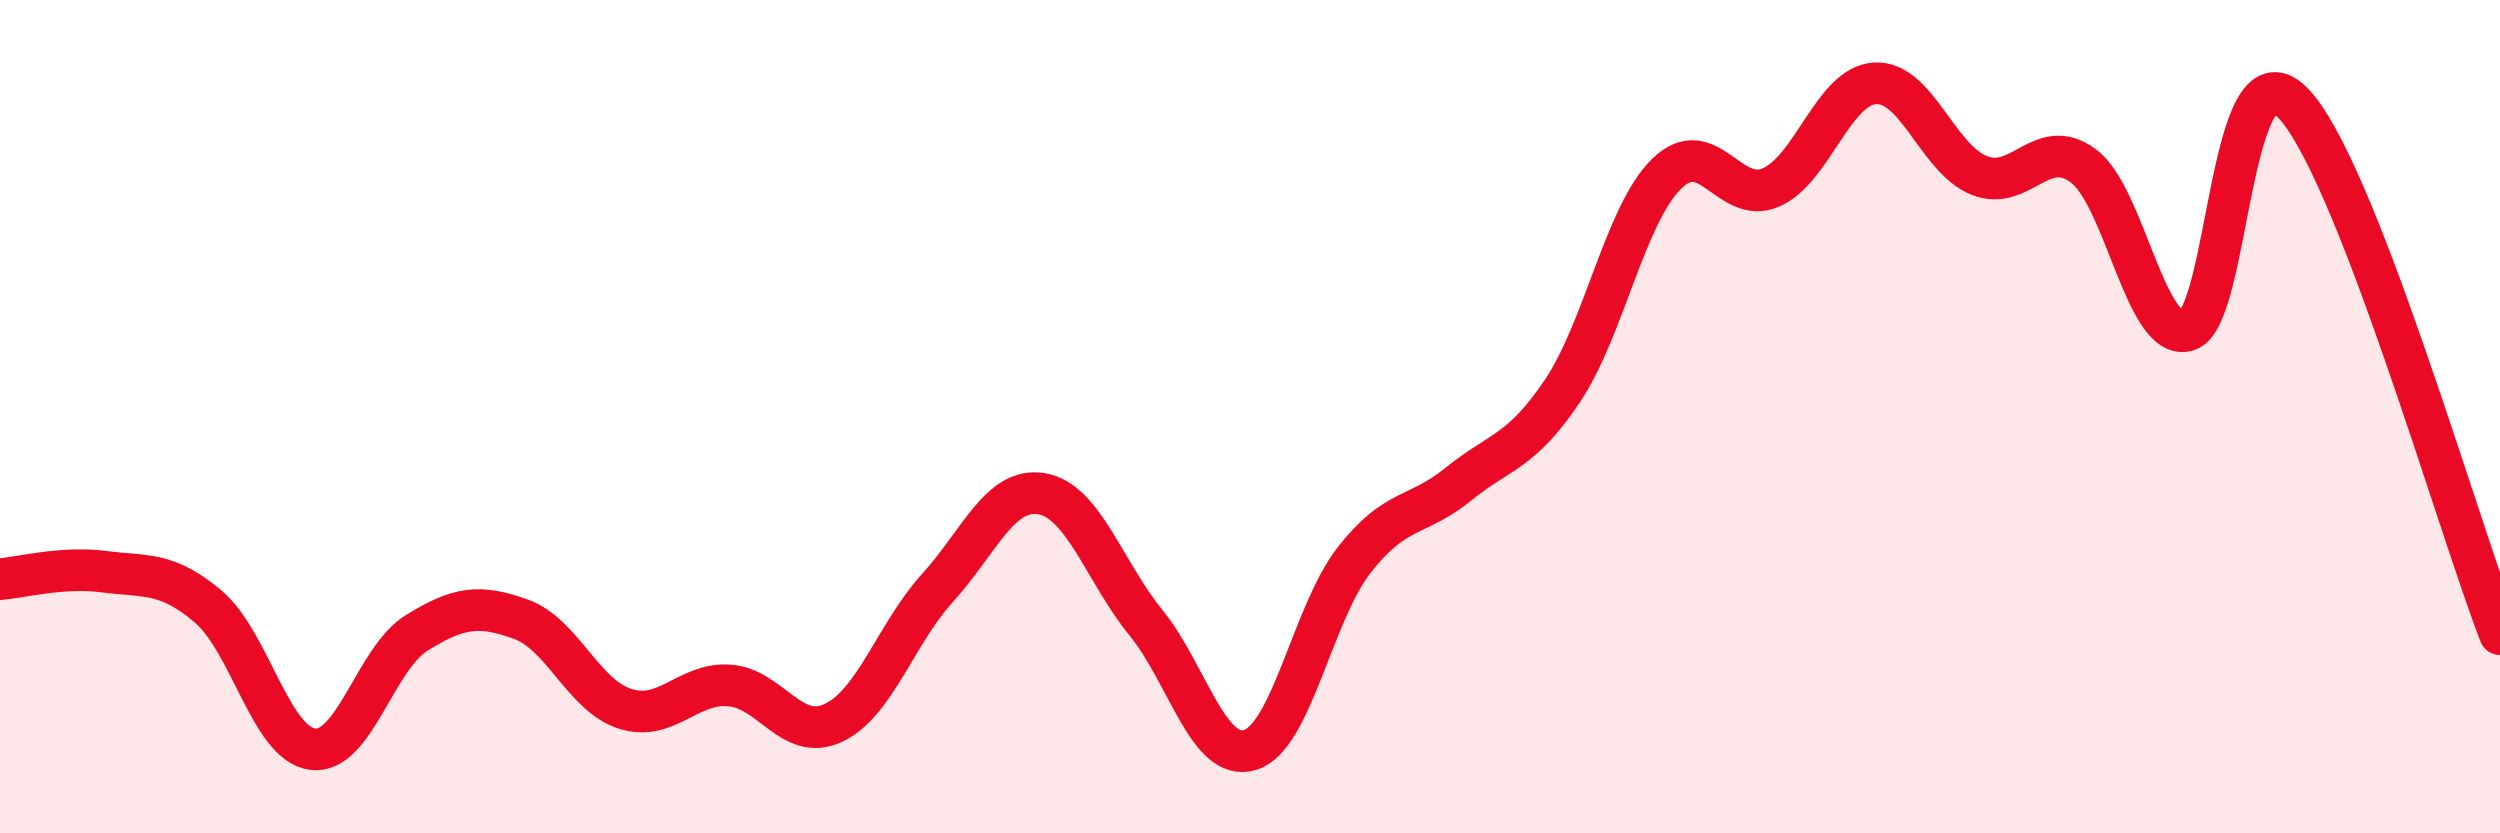
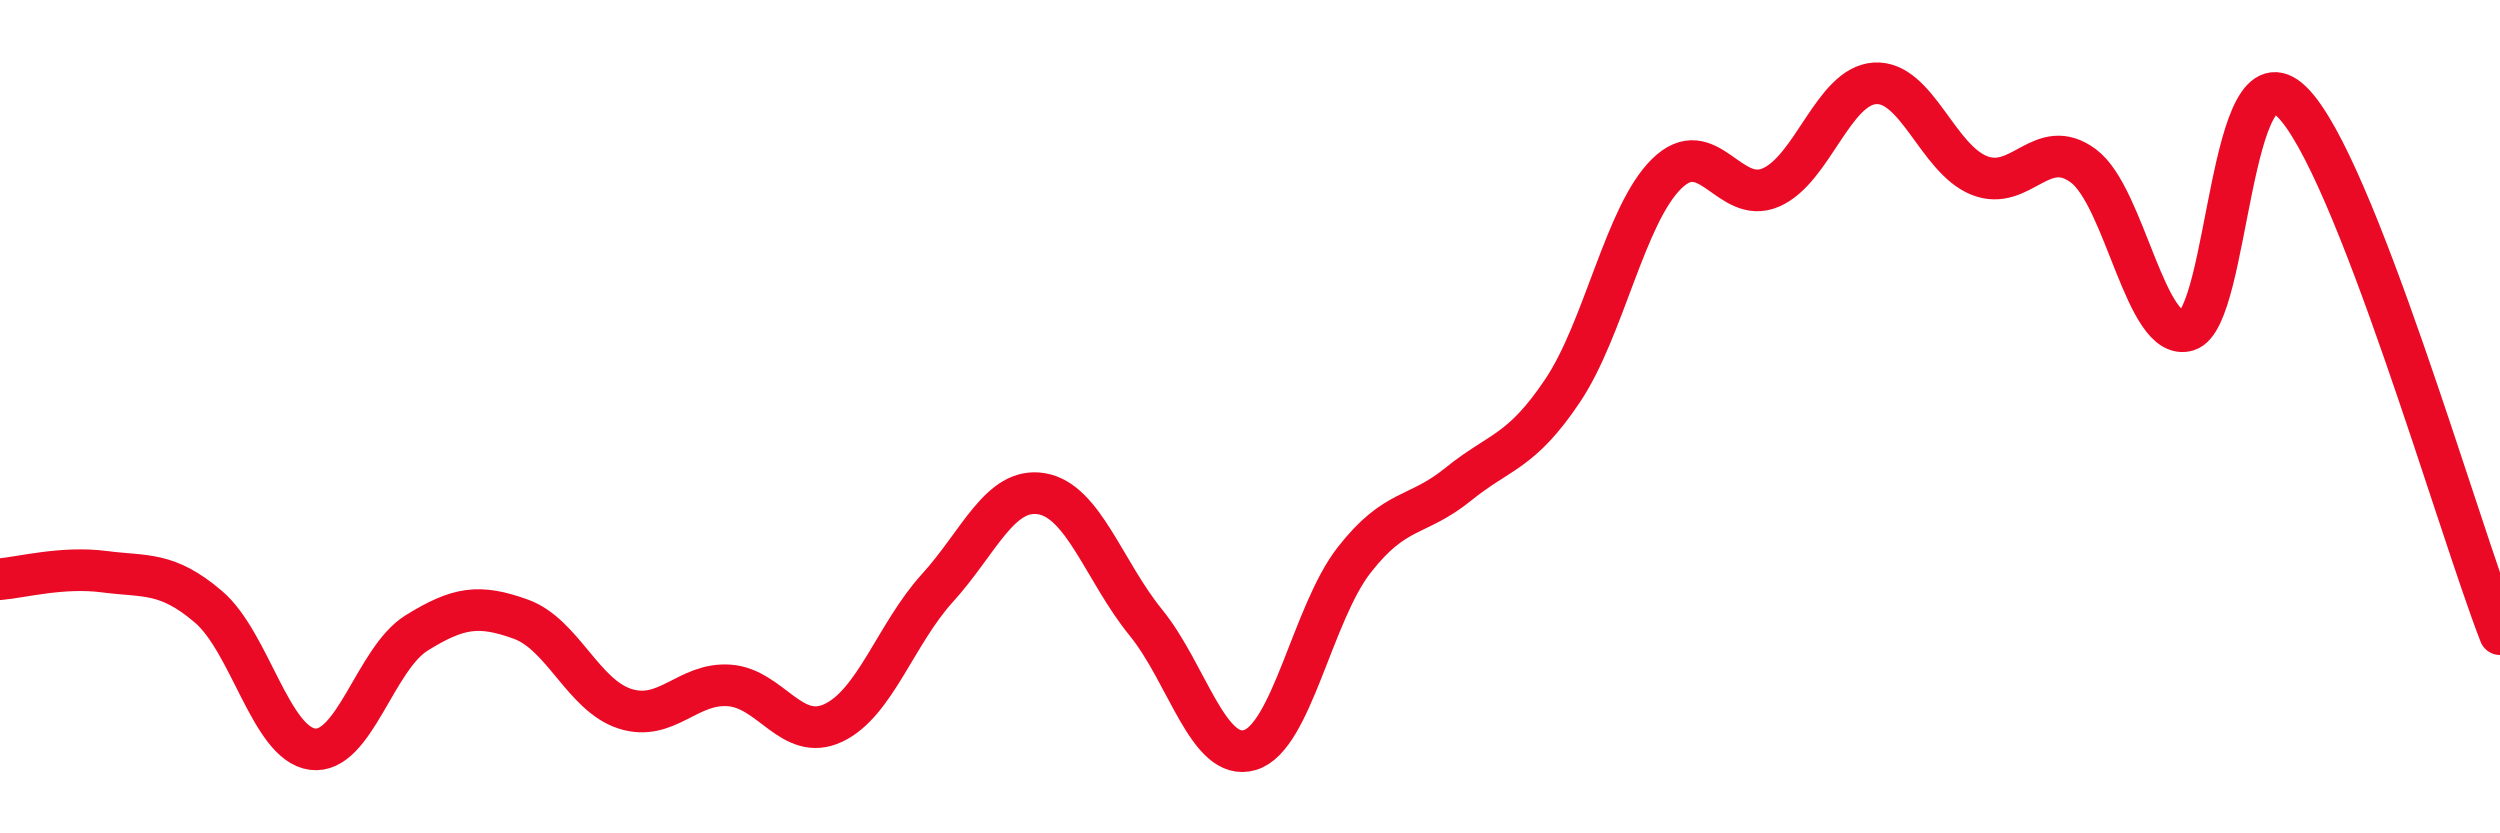
<svg xmlns="http://www.w3.org/2000/svg" width="60" height="20" viewBox="0 0 60 20">
-   <path d="M 0,13.9 C 0.5,13.86 1.5,13.59 2.5,13.72 C 3.5,13.85 4,13.71 5,14.56 C 6,15.41 6.5,17.85 7.5,17.98 C 8.5,18.11 9,15.81 10,15.19 C 11,14.57 11.5,14.5 12.5,14.86 C 13.5,15.22 14,16.69 15,17.01 C 16,17.33 16.5,16.38 17.5,16.45 C 18.5,16.52 19,17.82 20,17.35 C 21,16.88 21.5,15.21 22.5,14.11 C 23.5,13.01 24,11.68 25,11.85 C 26,12.02 26.5,13.71 27.5,14.94 C 28.5,16.17 29,18.3 30,18 C 31,17.7 31.5,14.72 32.5,13.44 C 33.5,12.16 34,12.43 35,11.62 C 36,10.81 36.5,10.87 37.5,9.38 C 38.5,7.89 39,5.15 40,4.17 C 41,3.19 41.5,4.93 42.5,4.5 C 43.5,4.07 44,2.06 45,2 C 46,1.94 46.5,3.81 47.5,4.21 C 48.5,4.61 49,3.24 50,3.98 C 51,4.72 51.5,8.24 52.5,7.93 C 53.5,7.62 53.5,0.98 55,2.44 C 56.5,3.9 59,12.66 60,15.22L60 20L0 20Z" fill="#EB0A25" opacity="0.1" stroke-linecap="round" stroke-linejoin="round" />
  <path d="M 0,13.9 C 0.5,13.86 1.5,13.59 2.5,13.72 C 3.5,13.85 4,13.71 5,14.56 C 6,15.41 6.5,17.85 7.5,17.98 C 8.5,18.11 9,15.81 10,15.19 C 11,14.57 11.5,14.5 12.5,14.86 C 13.5,15.22 14,16.69 15,17.01 C 16,17.33 16.5,16.38 17.5,16.45 C 18.5,16.52 19,17.82 20,17.35 C 21,16.88 21.5,15.21 22.5,14.11 C 23.5,13.01 24,11.68 25,11.85 C 26,12.02 26.5,13.71 27.5,14.94 C 28.5,16.17 29,18.3 30,18 C 31,17.7 31.5,14.72 32.5,13.44 C 33.5,12.16 34,12.43 35,11.62 C 36,10.81 36.5,10.87 37.5,9.38 C 38.5,7.89 39,5.15 40,4.17 C 41,3.19 41.5,4.93 42.5,4.5 C 43.5,4.07 44,2.06 45,2 C 46,1.94 46.5,3.81 47.5,4.21 C 48.5,4.61 49,3.24 50,3.98 C 51,4.72 51.5,8.24 52.5,7.93 C 53.5,7.62 53.5,0.98 55,2.44 C 56.5,3.9 59,12.66 60,15.22" stroke="#EB0A25" stroke-width="1" fill="none" stroke-linecap="round" stroke-linejoin="round" />
</svg>